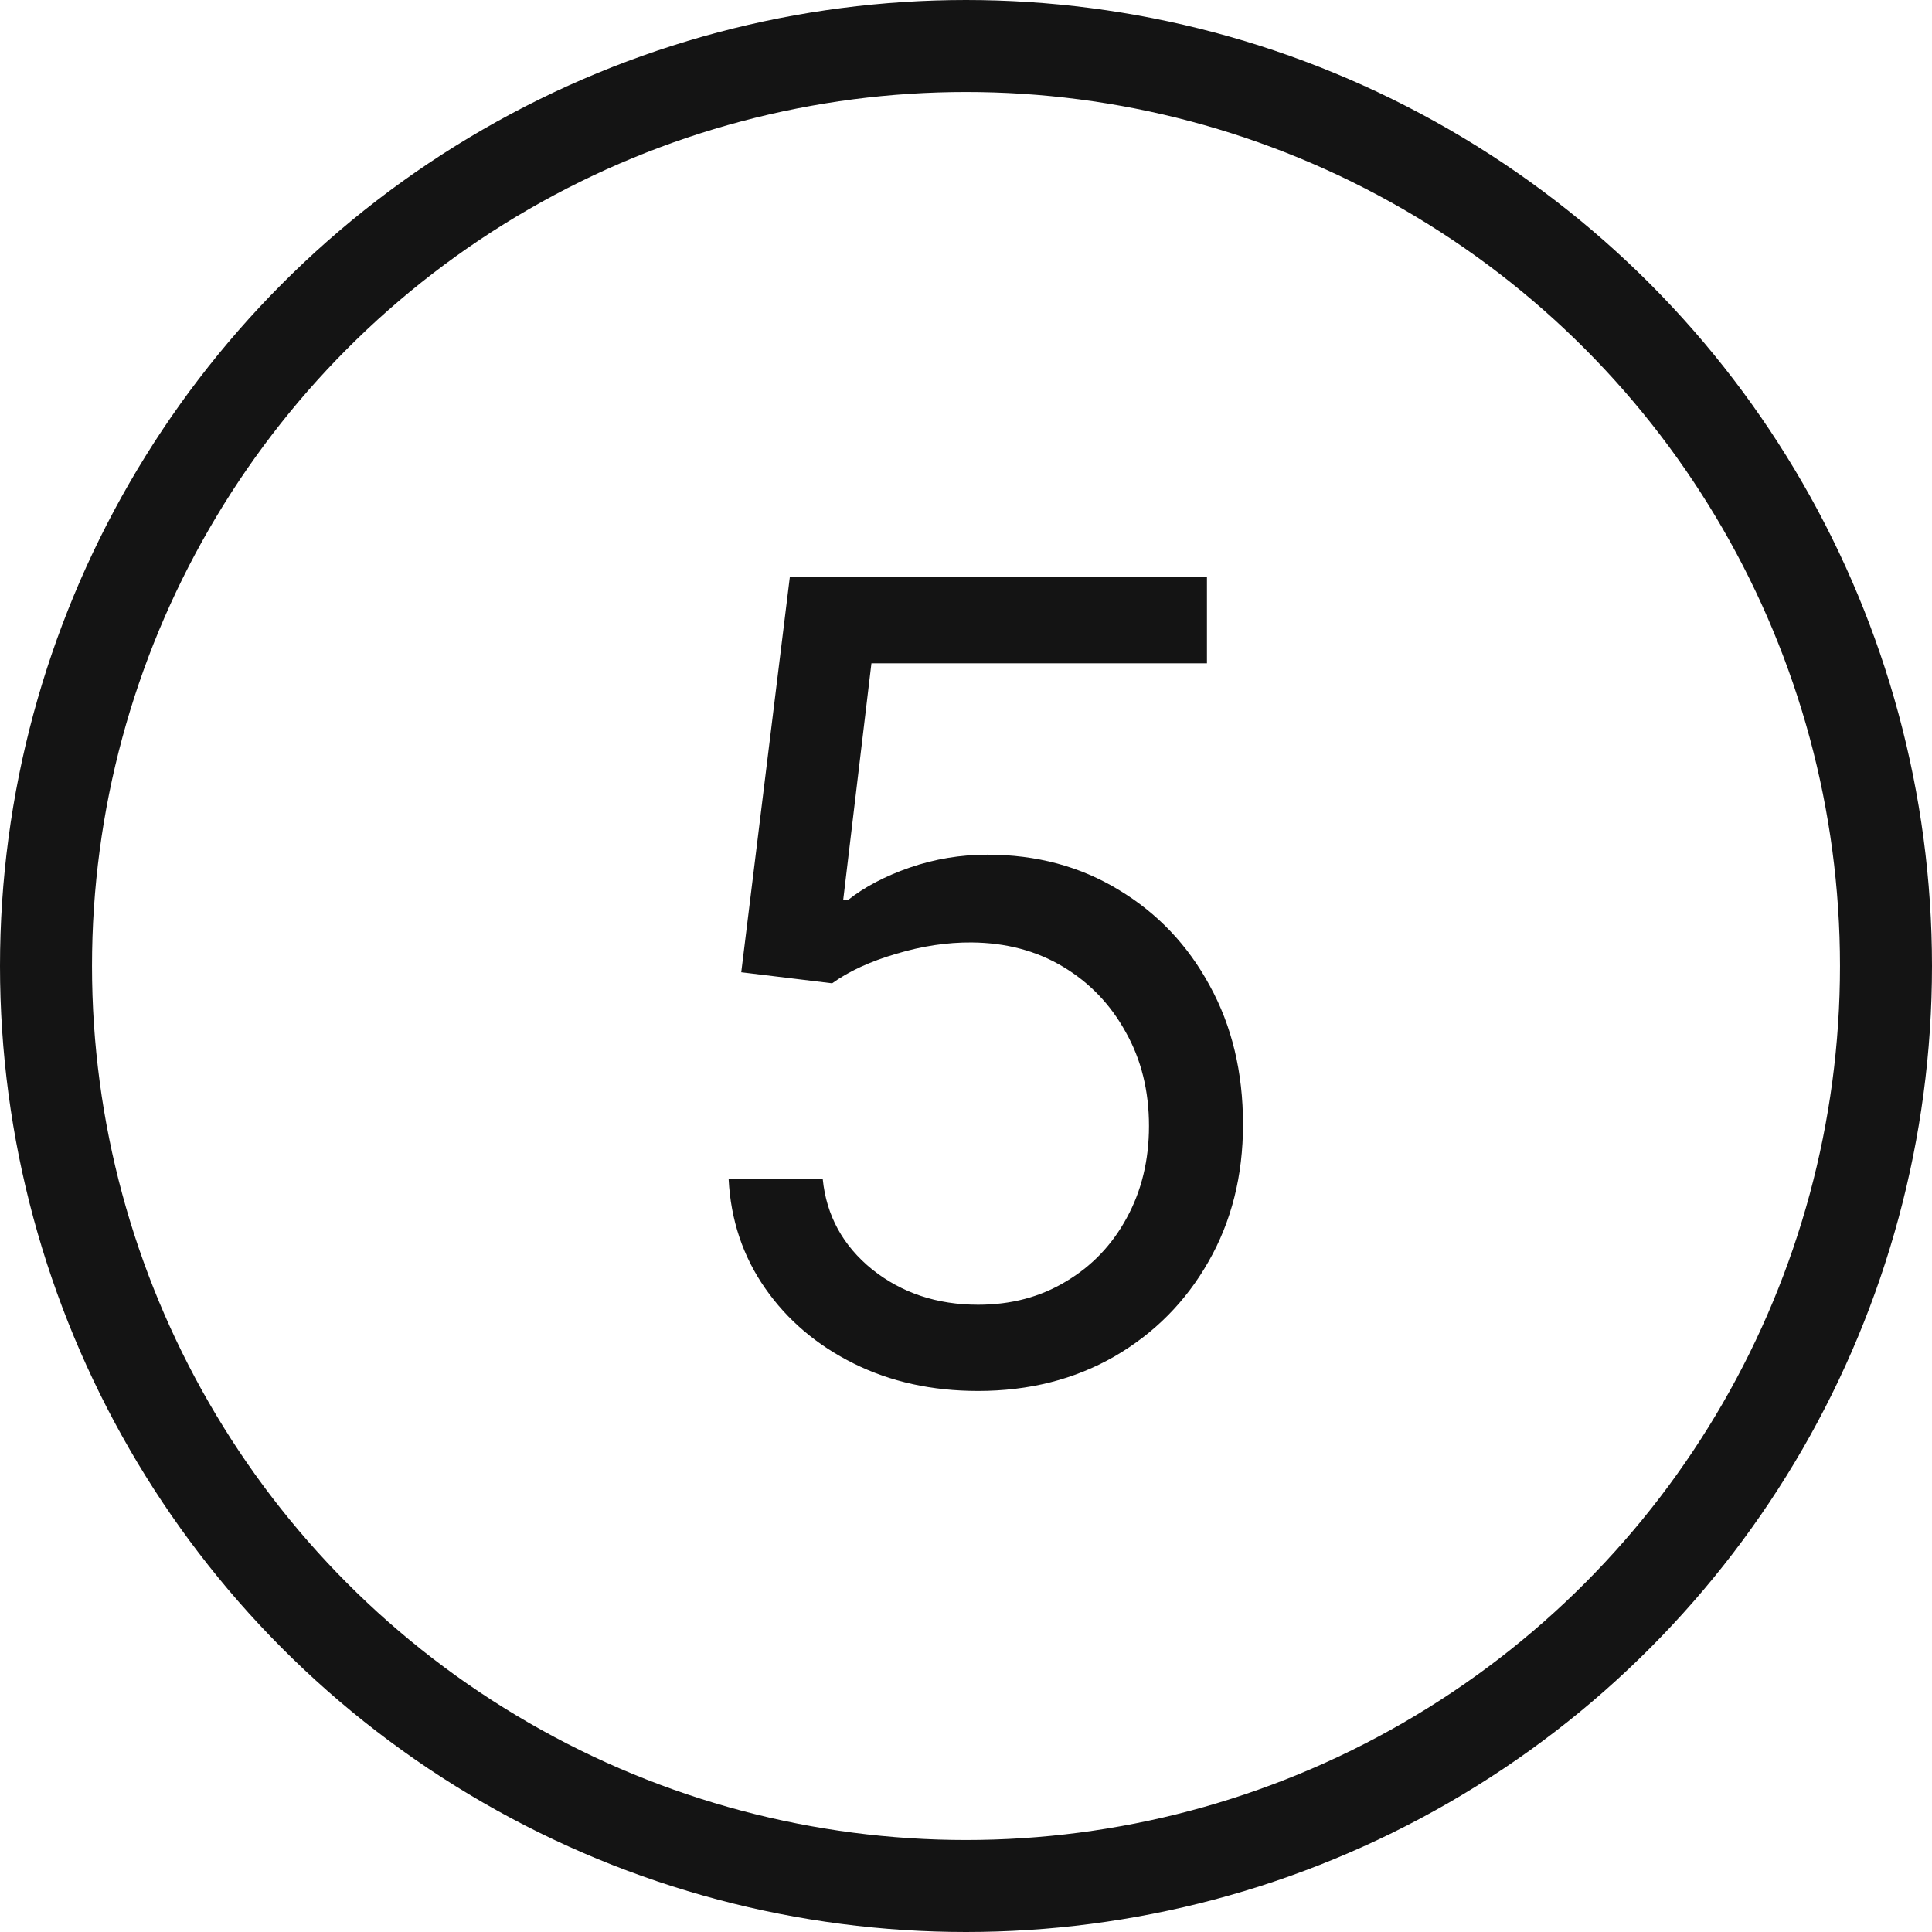
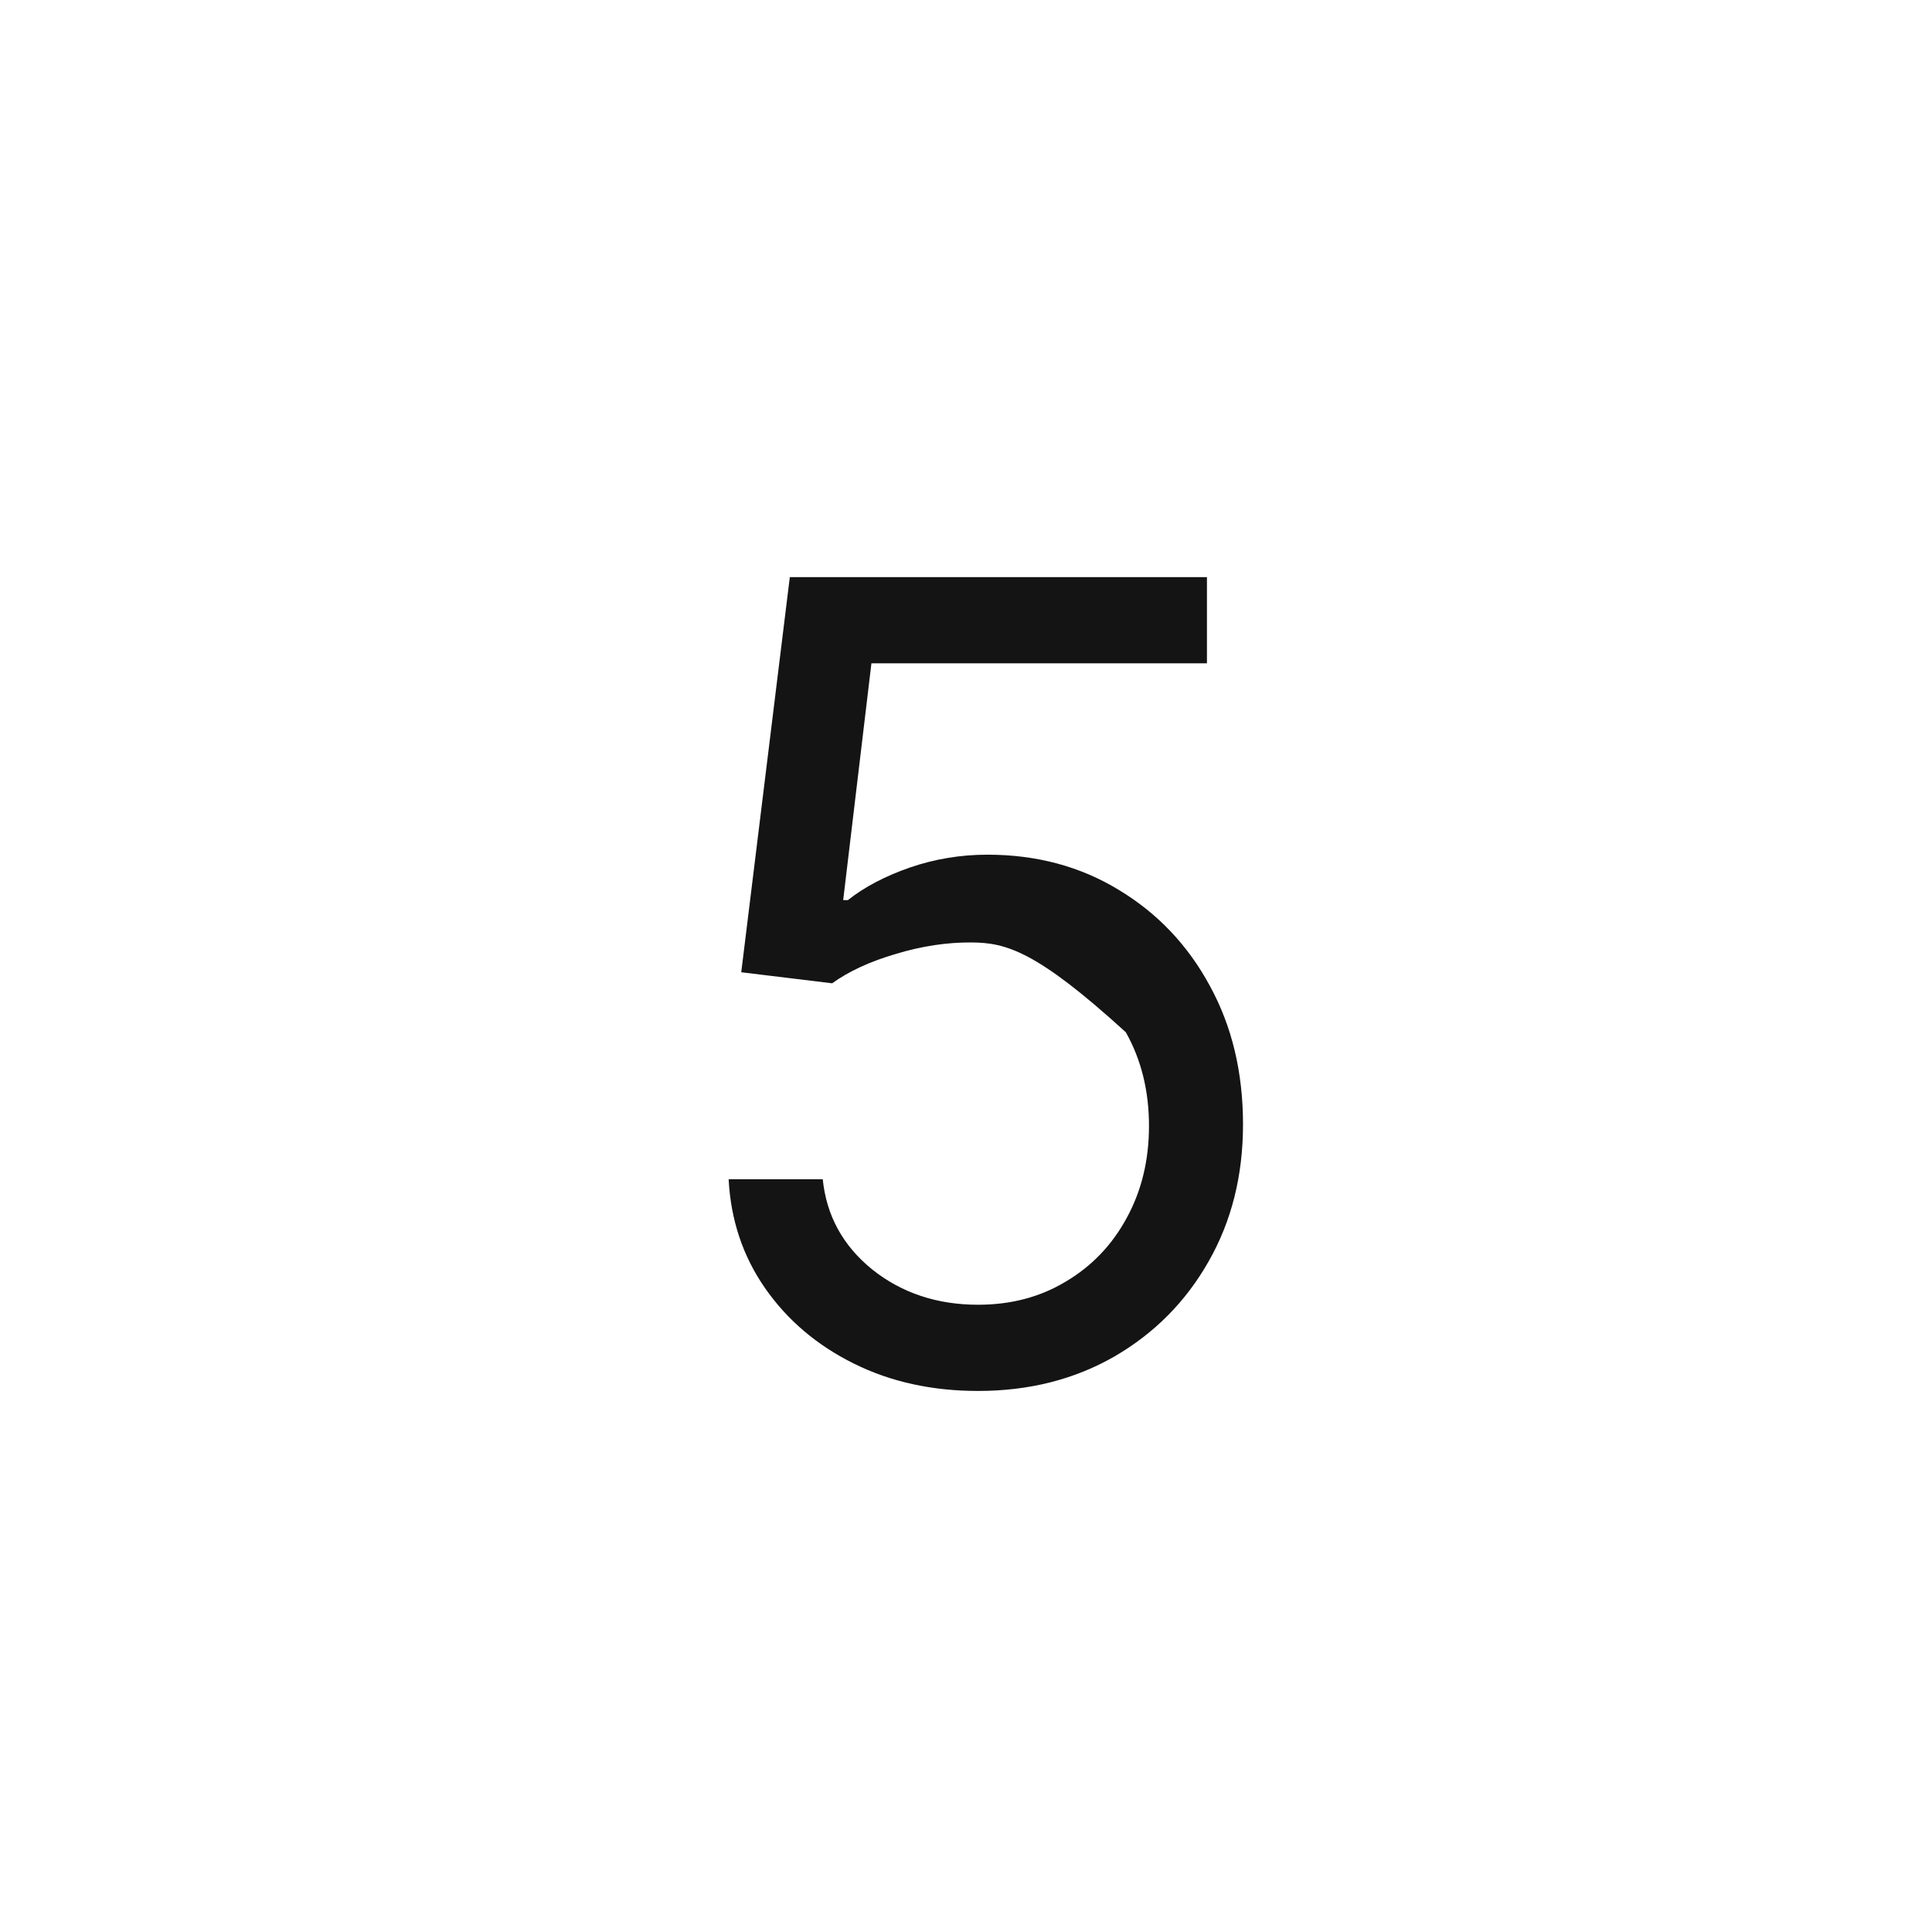
<svg xmlns="http://www.w3.org/2000/svg" width="21" height="21" viewBox="0 0 21 21" fill="none">
-   <circle cx="10.5" cy="10.5" r="10" stroke="#141414" />
-   <path d="M10.631 15.119C10.131 15.119 9.68 15.02 9.28 14.821C8.879 14.622 8.558 14.349 8.317 14.003C8.075 13.656 7.943 13.261 7.92 12.818H8.943C8.983 13.213 9.162 13.54 9.48 13.798C9.801 14.054 10.185 14.182 10.631 14.182C10.989 14.182 11.307 14.098 11.585 13.93C11.867 13.763 12.087 13.533 12.246 13.24C12.408 12.945 12.489 12.611 12.489 12.239C12.489 11.858 12.405 11.518 12.237 11.22C12.072 10.919 11.845 10.682 11.555 10.508C11.266 10.335 10.935 10.247 10.562 10.244C10.296 10.242 10.021 10.283 9.74 10.368C9.459 10.45 9.227 10.557 9.045 10.688L8.057 10.568L8.585 6.273H13.119V7.21H9.472L9.165 9.784H9.216C9.395 9.642 9.619 9.524 9.889 9.43C10.159 9.337 10.44 9.29 10.733 9.29C11.267 9.29 11.743 9.418 12.161 9.673C12.581 9.926 12.911 10.273 13.149 10.713C13.391 11.153 13.511 11.656 13.511 12.222C13.511 12.778 13.386 13.276 13.136 13.713C12.889 14.148 12.548 14.492 12.114 14.744C11.679 14.994 11.185 15.119 10.631 15.119Z" fill="#141414" />
+   <path d="M10.631 15.119C10.131 15.119 9.68 15.02 9.28 14.821C8.879 14.622 8.558 14.349 8.317 14.003C8.075 13.656 7.943 13.261 7.92 12.818H8.943C8.983 13.213 9.162 13.54 9.48 13.798C9.801 14.054 10.185 14.182 10.631 14.182C10.989 14.182 11.307 14.098 11.585 13.93C11.867 13.763 12.087 13.533 12.246 13.24C12.408 12.945 12.489 12.611 12.489 12.239C12.489 11.858 12.405 11.518 12.237 11.22C11.266 10.335 10.935 10.247 10.562 10.244C10.296 10.242 10.021 10.283 9.74 10.368C9.459 10.45 9.227 10.557 9.045 10.688L8.057 10.568L8.585 6.273H13.119V7.21H9.472L9.165 9.784H9.216C9.395 9.642 9.619 9.524 9.889 9.43C10.159 9.337 10.44 9.29 10.733 9.29C11.267 9.29 11.743 9.418 12.161 9.673C12.581 9.926 12.911 10.273 13.149 10.713C13.391 11.153 13.511 11.656 13.511 12.222C13.511 12.778 13.386 13.276 13.136 13.713C12.889 14.148 12.548 14.492 12.114 14.744C11.679 14.994 11.185 15.119 10.631 15.119Z" fill="#141414" />
</svg>